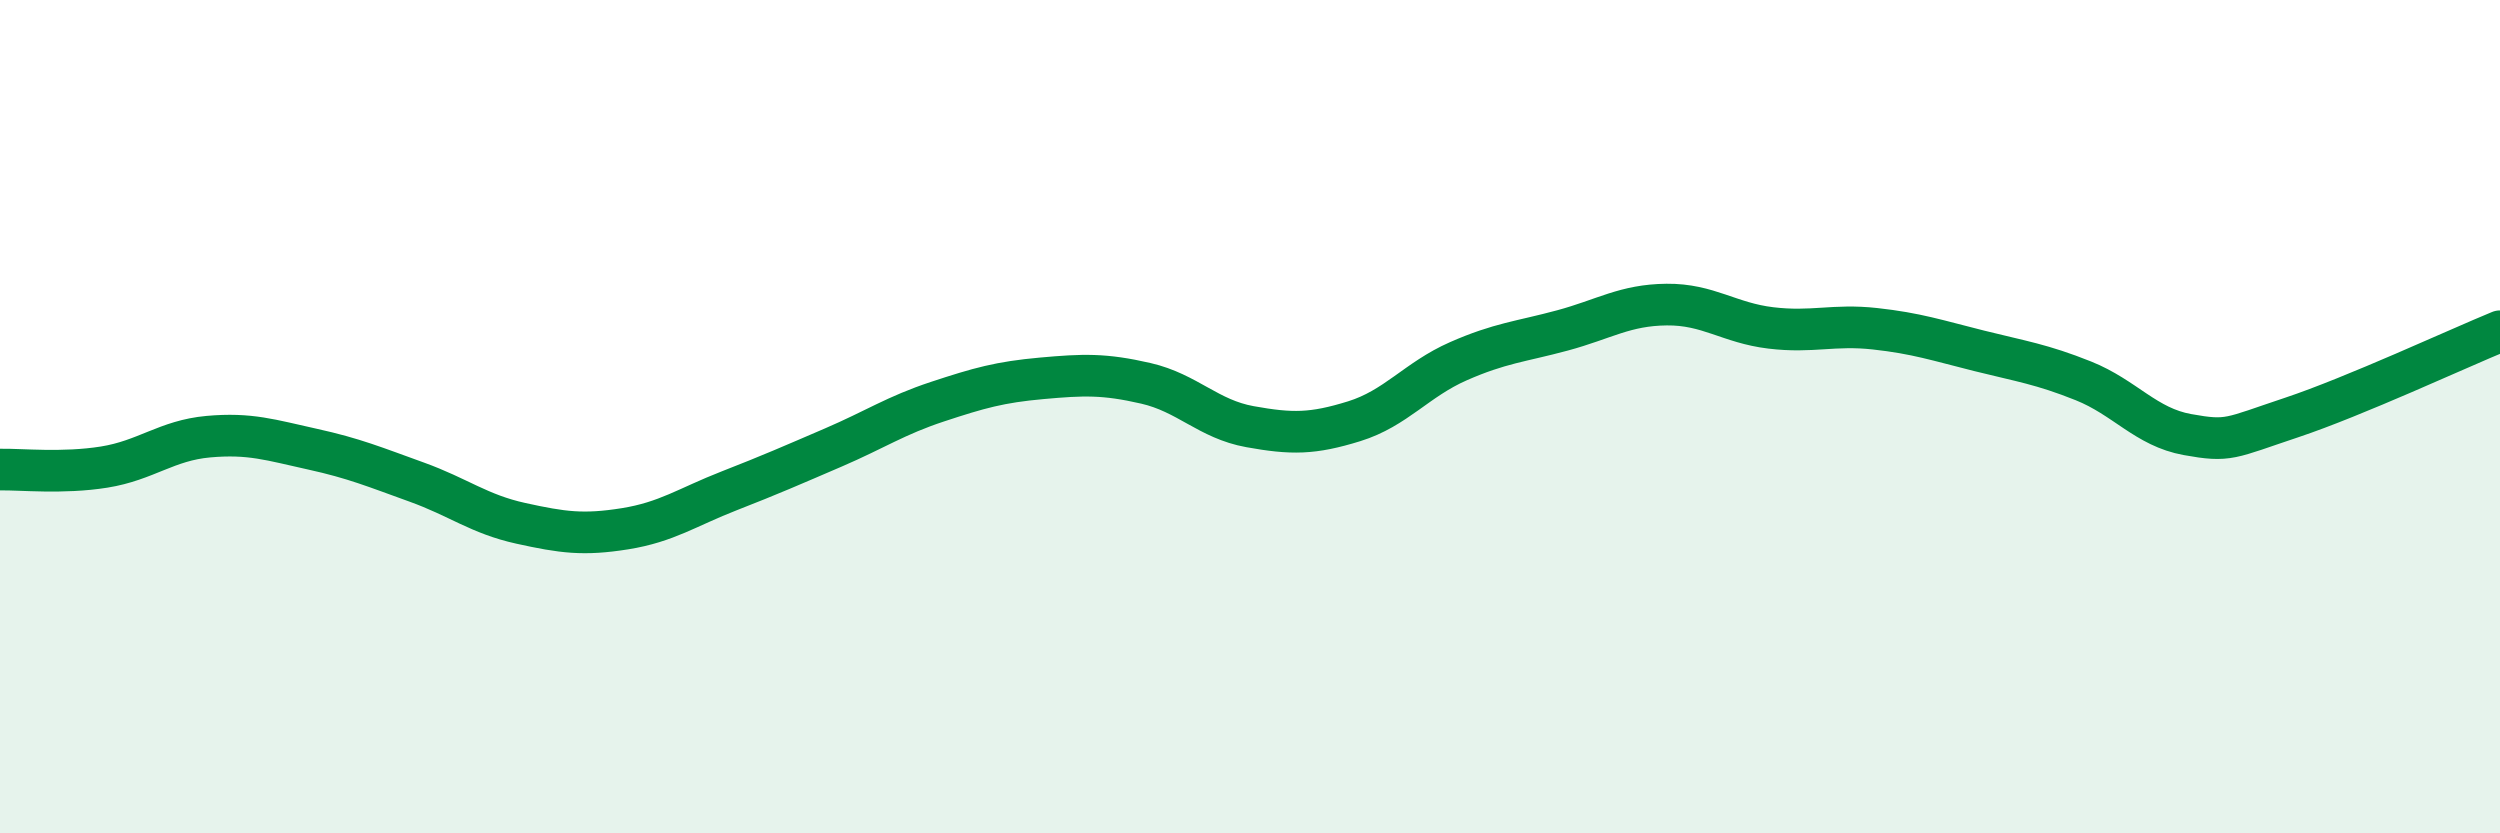
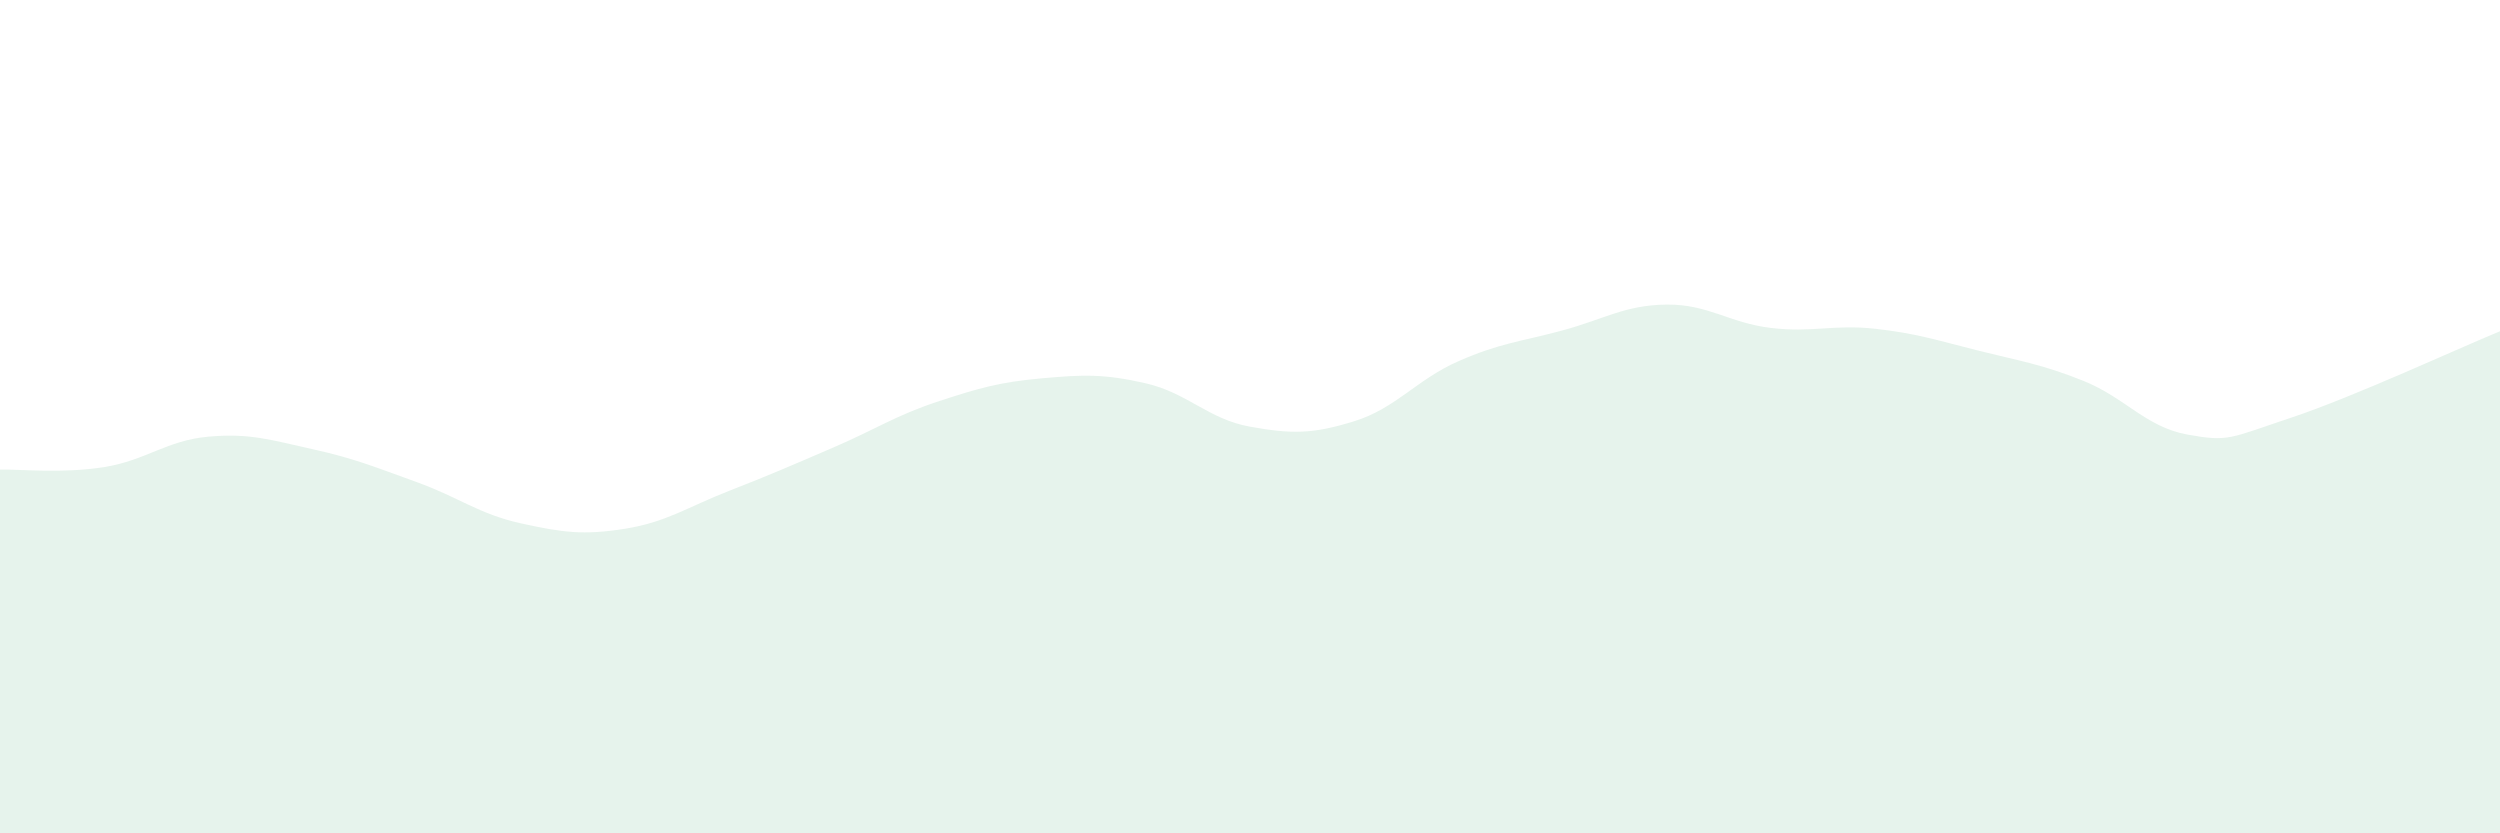
<svg xmlns="http://www.w3.org/2000/svg" width="60" height="20" viewBox="0 0 60 20">
  <path d="M 0,11.27 C 0.5,11.26 1.5,11.37 2.5,11.21 C 3.5,11.05 4,10.57 5,10.48 C 6,10.39 6.5,10.56 7.5,10.78 C 8.5,11 9,11.21 10,11.57 C 11,11.93 11.5,12.34 12.5,12.56 C 13.5,12.78 14,12.85 15,12.69 C 16,12.53 16.5,12.17 17.5,11.78 C 18.5,11.39 19,11.17 20,10.74 C 21,10.31 21.5,9.97 22.5,9.64 C 23.5,9.31 24,9.17 25,9.08 C 26,8.99 26.5,8.97 27.5,9.2 C 28.5,9.43 29,10.06 30,10.24 C 31,10.42 31.5,10.42 32.5,10.11 C 33.5,9.8 34,9.11 35,8.67 C 36,8.23 36.5,8.2 37.5,7.93 C 38.5,7.66 39,7.32 40,7.31 C 41,7.3 41.5,7.75 42.5,7.87 C 43.5,7.99 44,7.78 45,7.89 C 46,8 46.5,8.17 47.5,8.42 C 48.5,8.67 49,8.74 50,9.14 C 51,9.54 51.5,10.25 52.5,10.43 C 53.5,10.61 53.5,10.52 55,10.02 C 56.5,9.52 59,8.36 60,7.95L60 20L0 20Z" fill="#008740" opacity="0.1" stroke-linecap="round" stroke-linejoin="round" />
-   <path d="M 0,11.27 C 0.5,11.26 1.5,11.37 2.5,11.21 C 3.5,11.05 4,10.57 5,10.48 C 6,10.39 6.5,10.56 7.5,10.78 C 8.5,11 9,11.21 10,11.57 C 11,11.93 11.5,12.34 12.5,12.56 C 13.5,12.78 14,12.85 15,12.69 C 16,12.53 16.5,12.17 17.5,11.78 C 18.5,11.39 19,11.17 20,10.74 C 21,10.31 21.5,9.97 22.5,9.64 C 23.5,9.31 24,9.17 25,9.08 C 26,8.99 26.5,8.97 27.5,9.2 C 28.5,9.43 29,10.06 30,10.24 C 31,10.42 31.5,10.42 32.5,10.11 C 33.5,9.8 34,9.11 35,8.67 C 36,8.23 36.5,8.2 37.5,7.93 C 38.5,7.66 39,7.32 40,7.31 C 41,7.3 41.5,7.75 42.5,7.87 C 43.5,7.99 44,7.78 45,7.89 C 46,8 46.5,8.17 47.5,8.42 C 48.5,8.67 49,8.74 50,9.14 C 51,9.54 51.5,10.25 52.5,10.43 C 53.5,10.61 53.5,10.52 55,10.02 C 56.5,9.52 59,8.36 60,7.95" stroke="#008740" stroke-width="1" fill="none" stroke-linecap="round" stroke-linejoin="round" />
</svg>